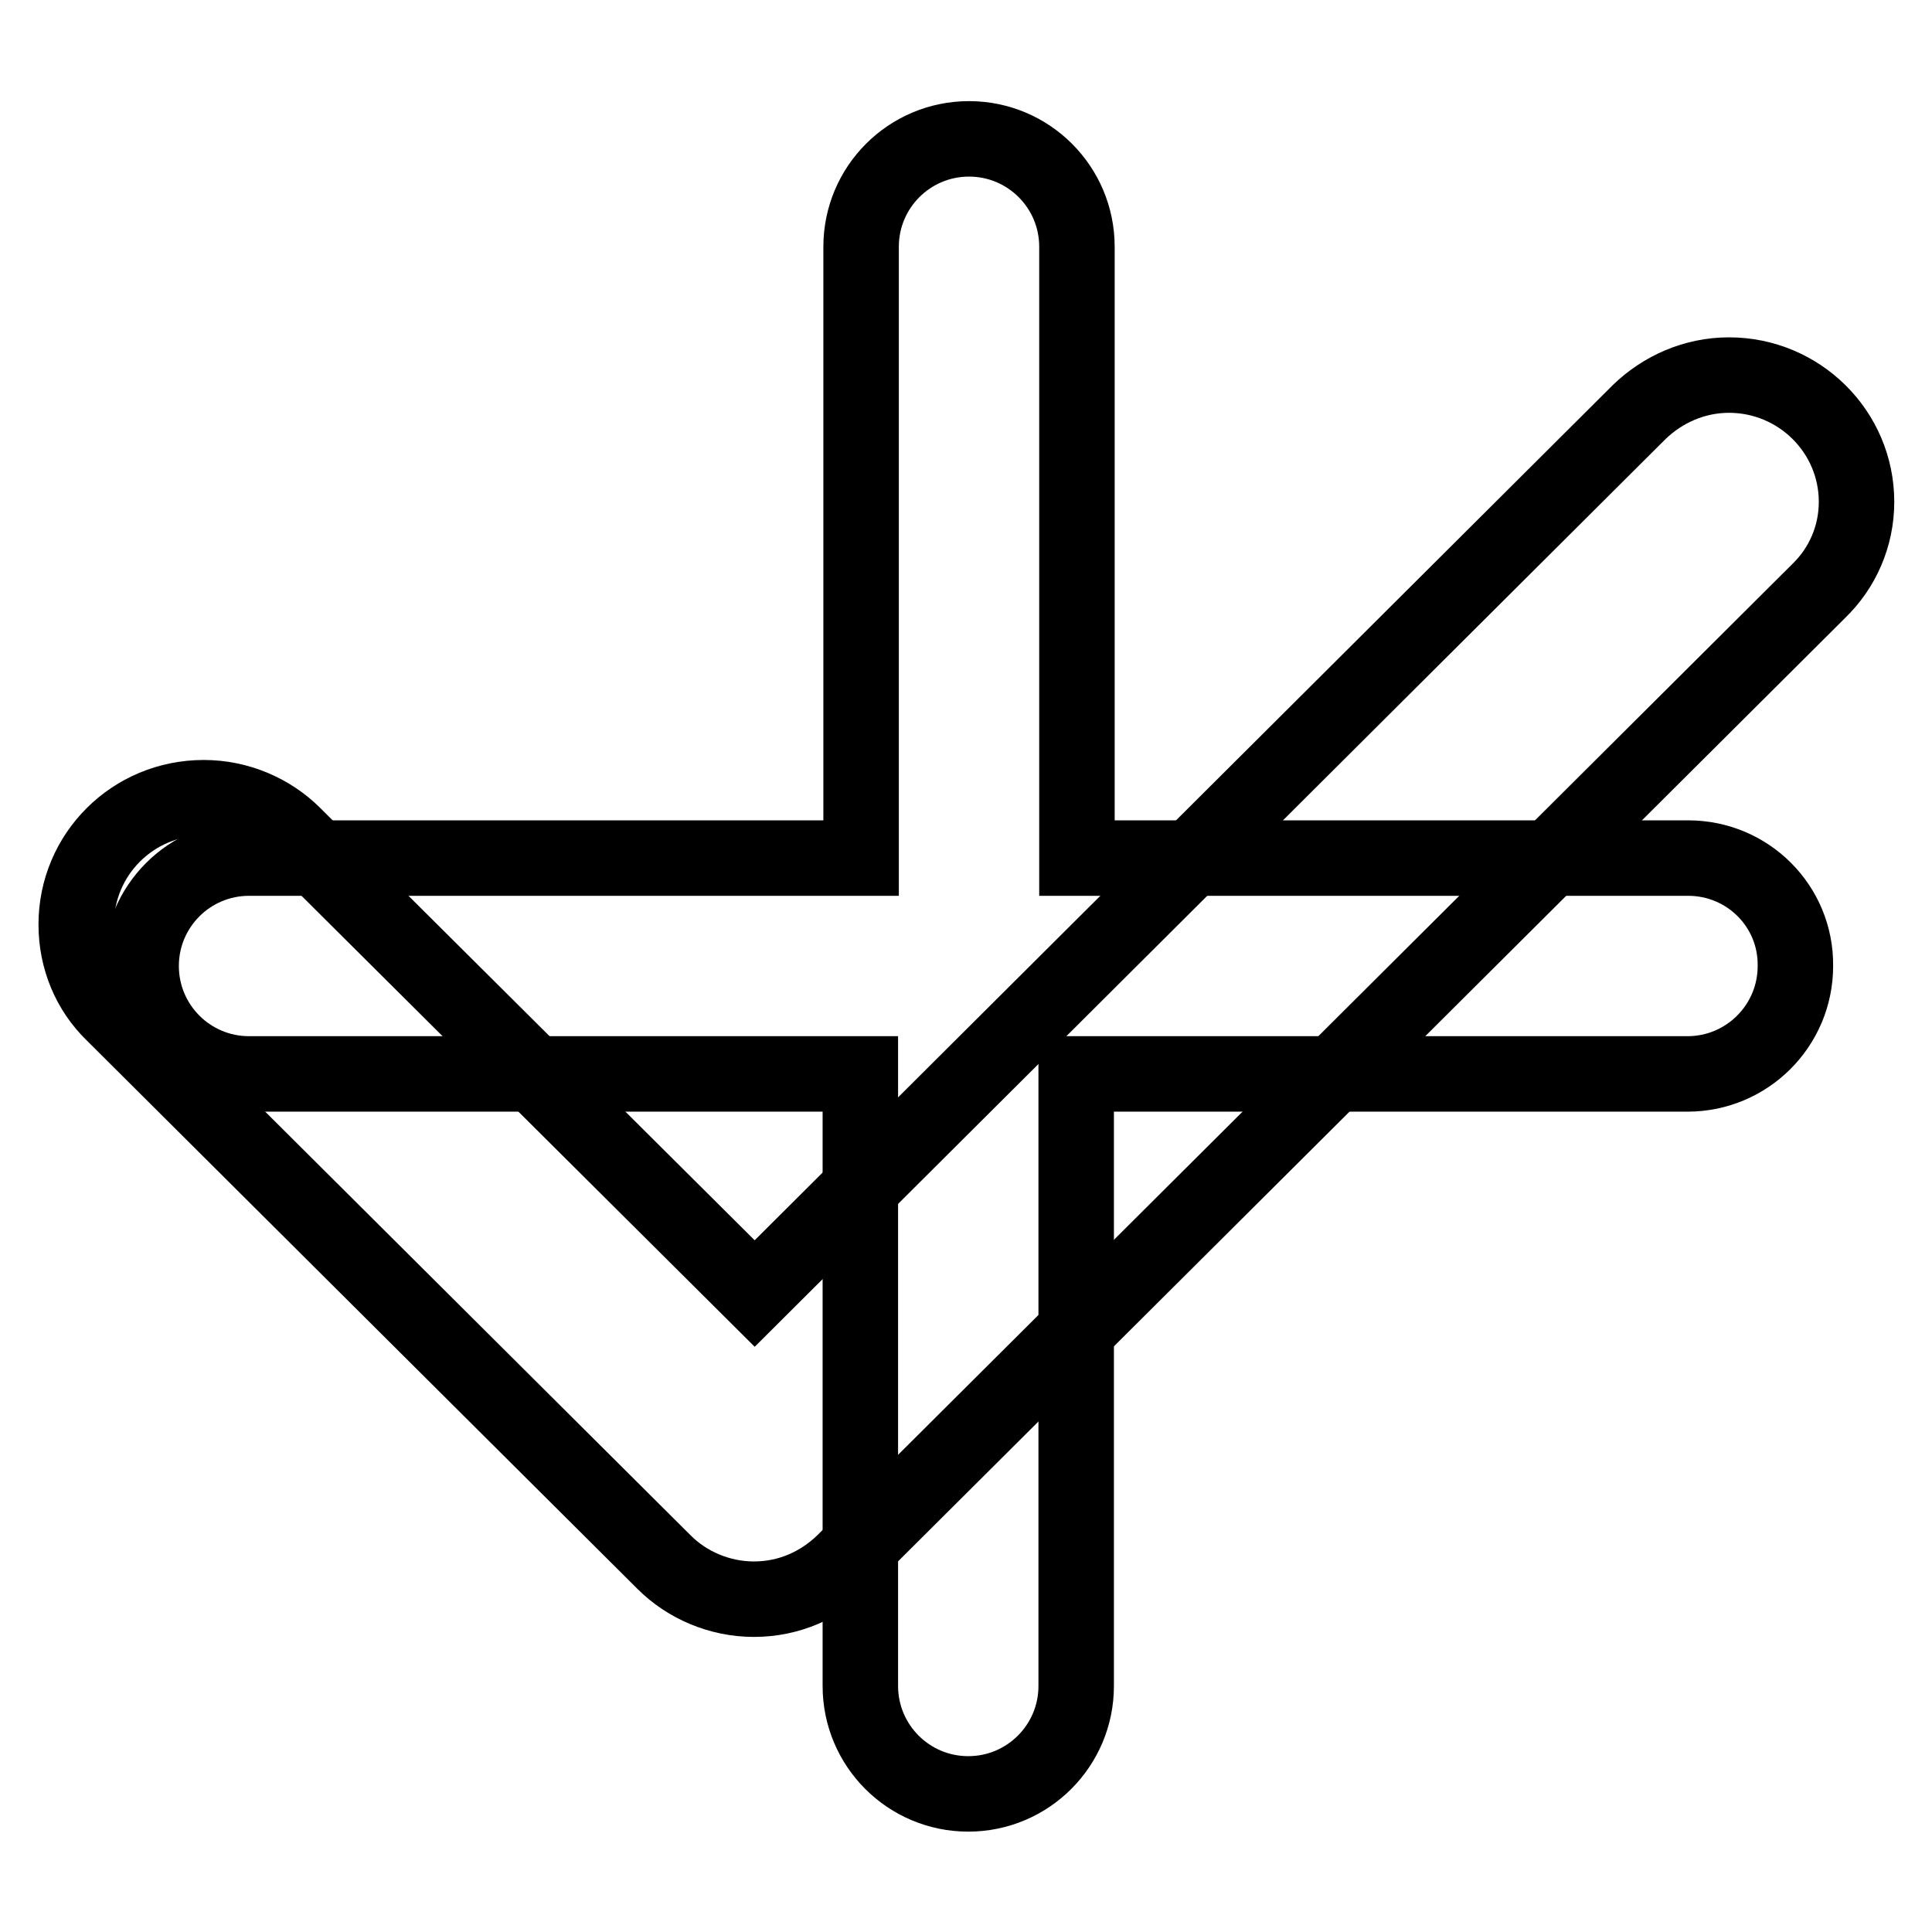
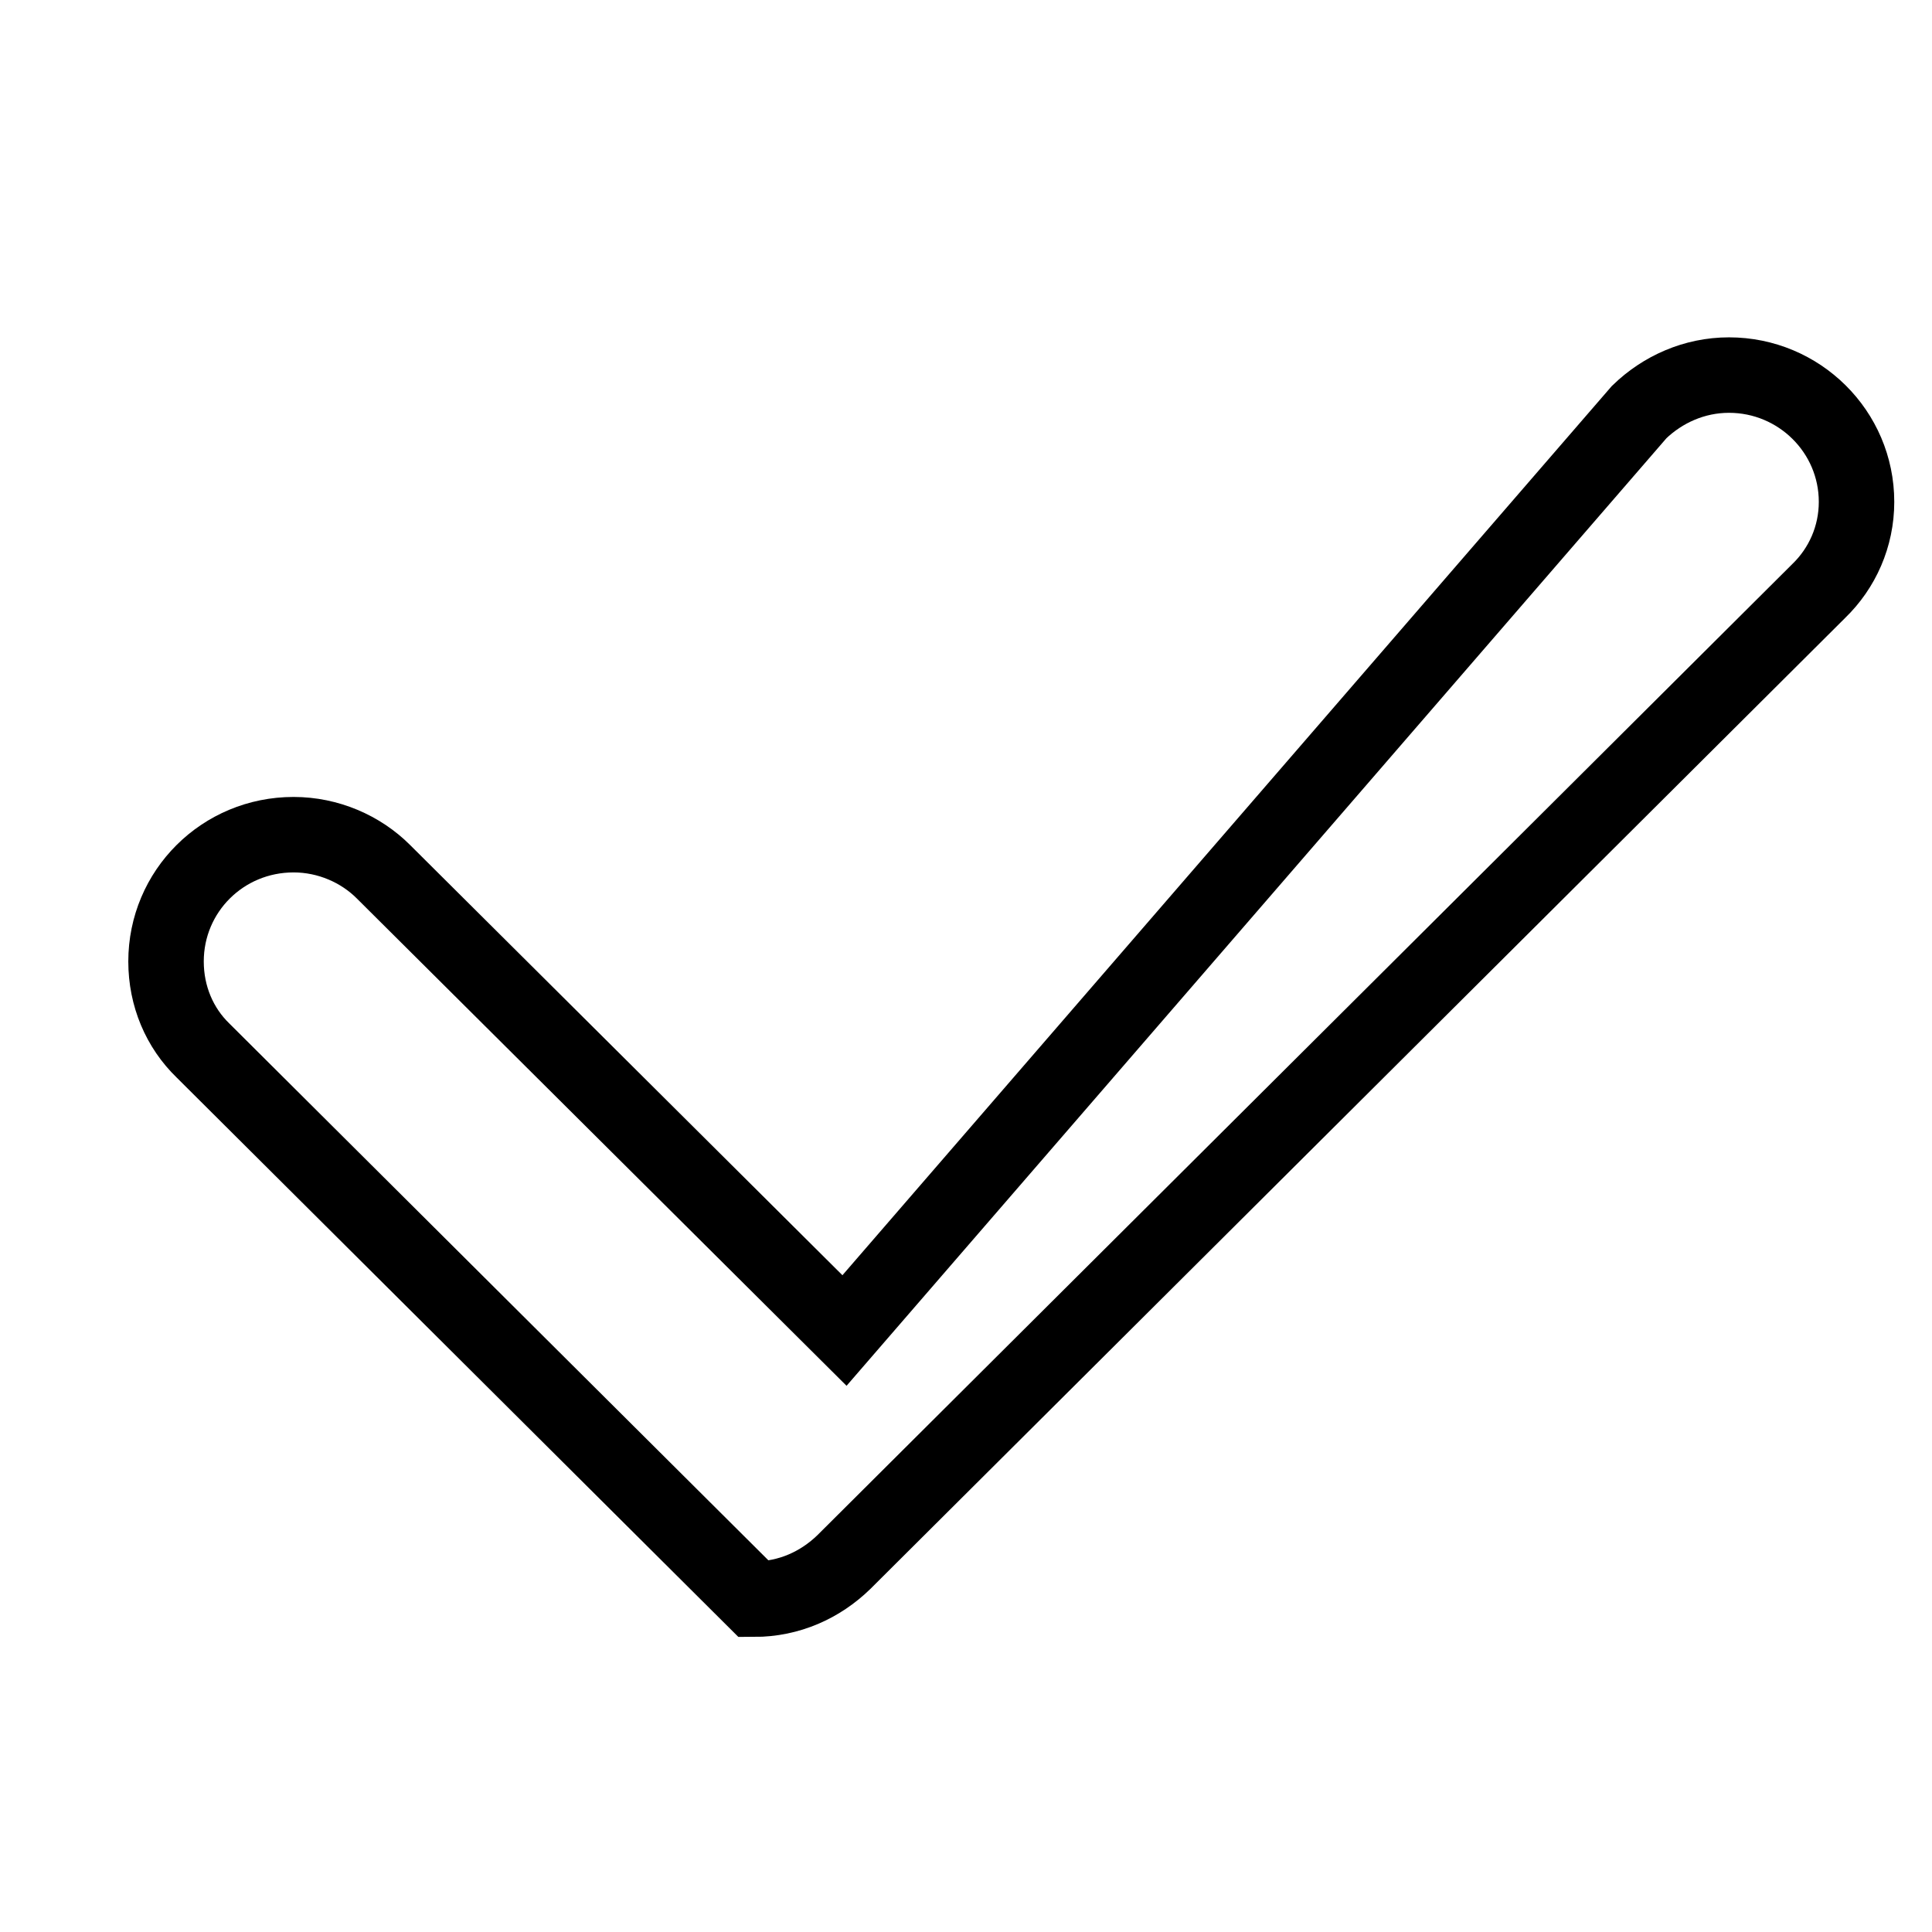
<svg xmlns="http://www.w3.org/2000/svg" version="1.1" x="0px" y="0px" viewBox="0 0 256 256" enable-background="new 0 0 256 256" xml:space="preserve">
  <g>
    <g>
-       <path stroke-width="10" fill-opacity="0" stroke="#000000" d="M241,78.3L241,78.3L111.8,207l0,0c-3.1,3-7.2,4.9-11.9,4.9c-4.6,0-8.9-1.9-11.9-4.9l0,0l-73-72.7l0,0c-3.1-3-4.9-7.2-4.9-11.8c0-9.3,7.5-16.8,16.9-16.8c4.6,0,8.9,1.9,11.9,4.9l0,0l61.1,60.8L217.2,54.6l0,0c3.1-3,7.3-4.9,11.9-4.9c9.3,0,16.9,7.5,16.9,16.8C246,71.1,244.1,75.3,241,78.3z" />
-       <path stroke-width="10" fill-opacity="0" stroke="#000000" d="M223.7,113.7h-81v-81c0-7.9-6.4-14.3-14.3-14.3c-7.9,0-14.3,6.4-14.3,14.3v81H33c-7.9,0-14.3,6.4-14.3,14.3c0,7.9,6.4,14.3,14.3,14.3h81v81.1c0,7.9,6.4,14.3,14.3,14.3c7.9,0,14.3-6.4,14.3-14.3v-81.1h81c7.9,0,14.3-6.4,14.3-14.3C238,120.1,231.6,113.7,223.7,113.7z" />
+       <path stroke-width="10" fill-opacity="0" stroke="#000000" d="M241,78.3L241,78.3L111.8,207l0,0c-3.1,3-7.2,4.9-11.9,4.9l0,0l-73-72.7l0,0c-3.1-3-4.9-7.2-4.9-11.8c0-9.3,7.5-16.8,16.9-16.8c4.6,0,8.9,1.9,11.9,4.9l0,0l61.1,60.8L217.2,54.6l0,0c3.1-3,7.3-4.9,11.9-4.9c9.3,0,16.9,7.5,16.9,16.8C246,71.1,244.1,75.3,241,78.3z" />
    </g>
  </g>
</svg>